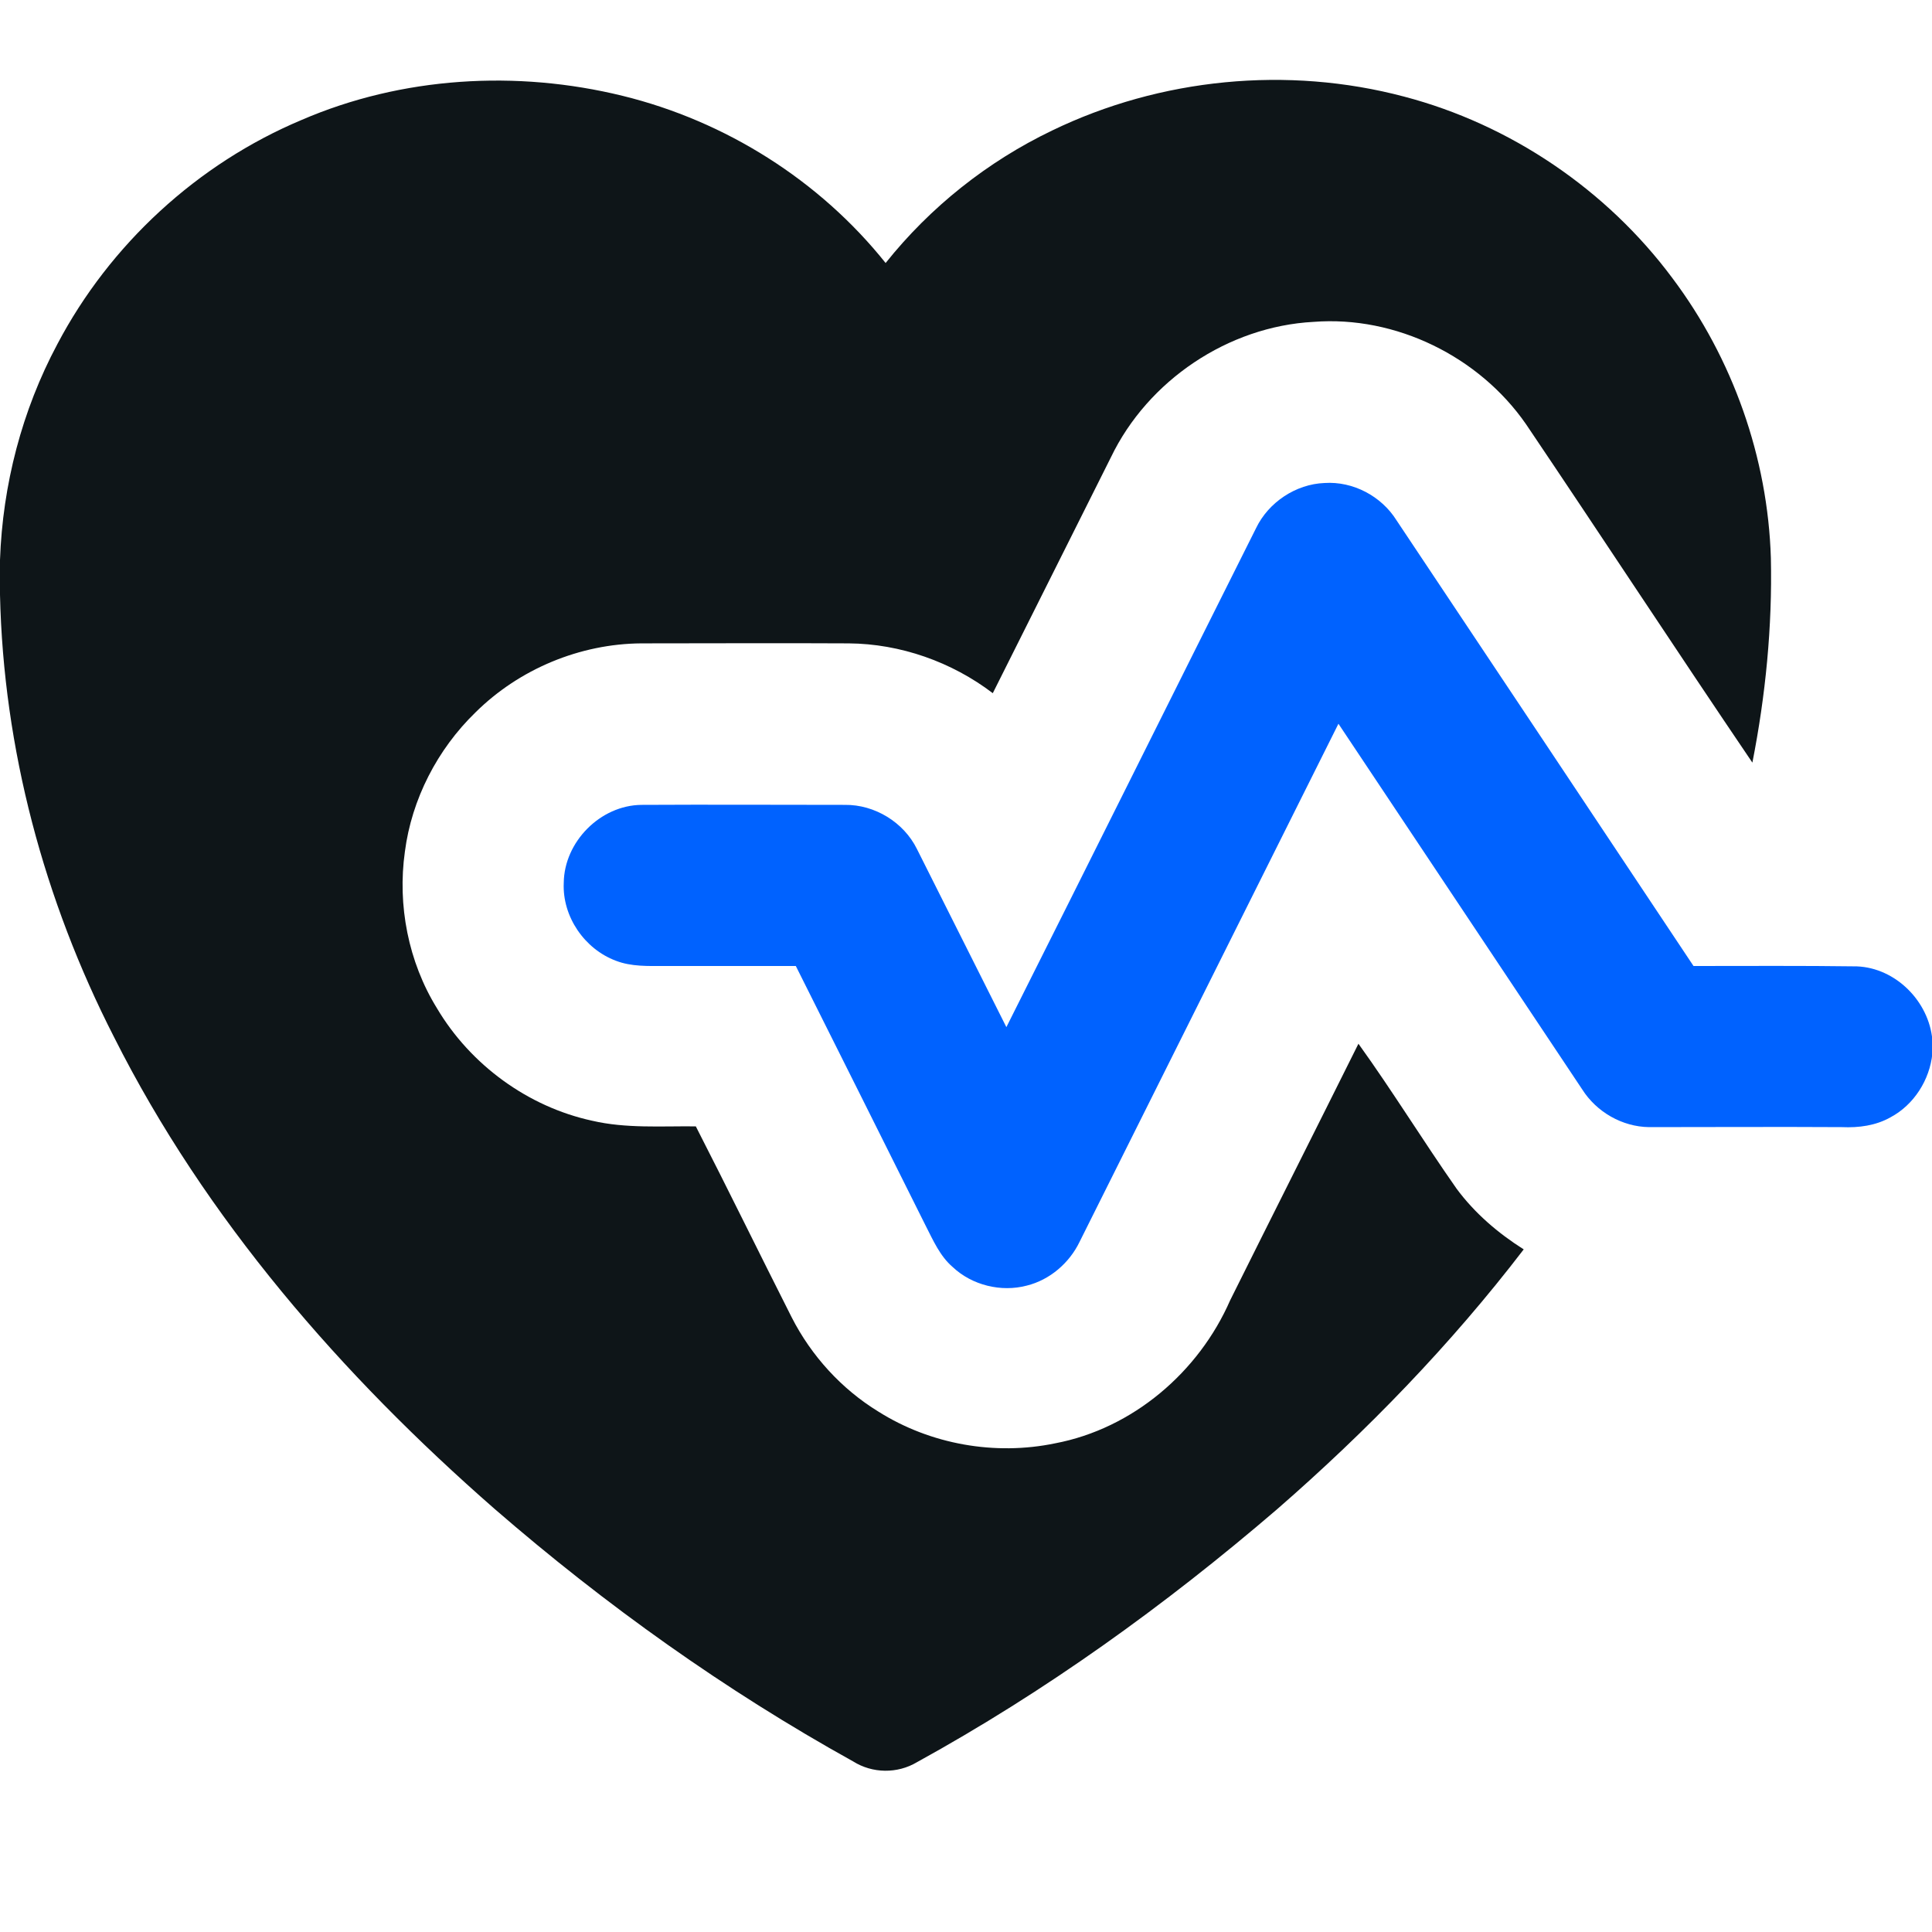
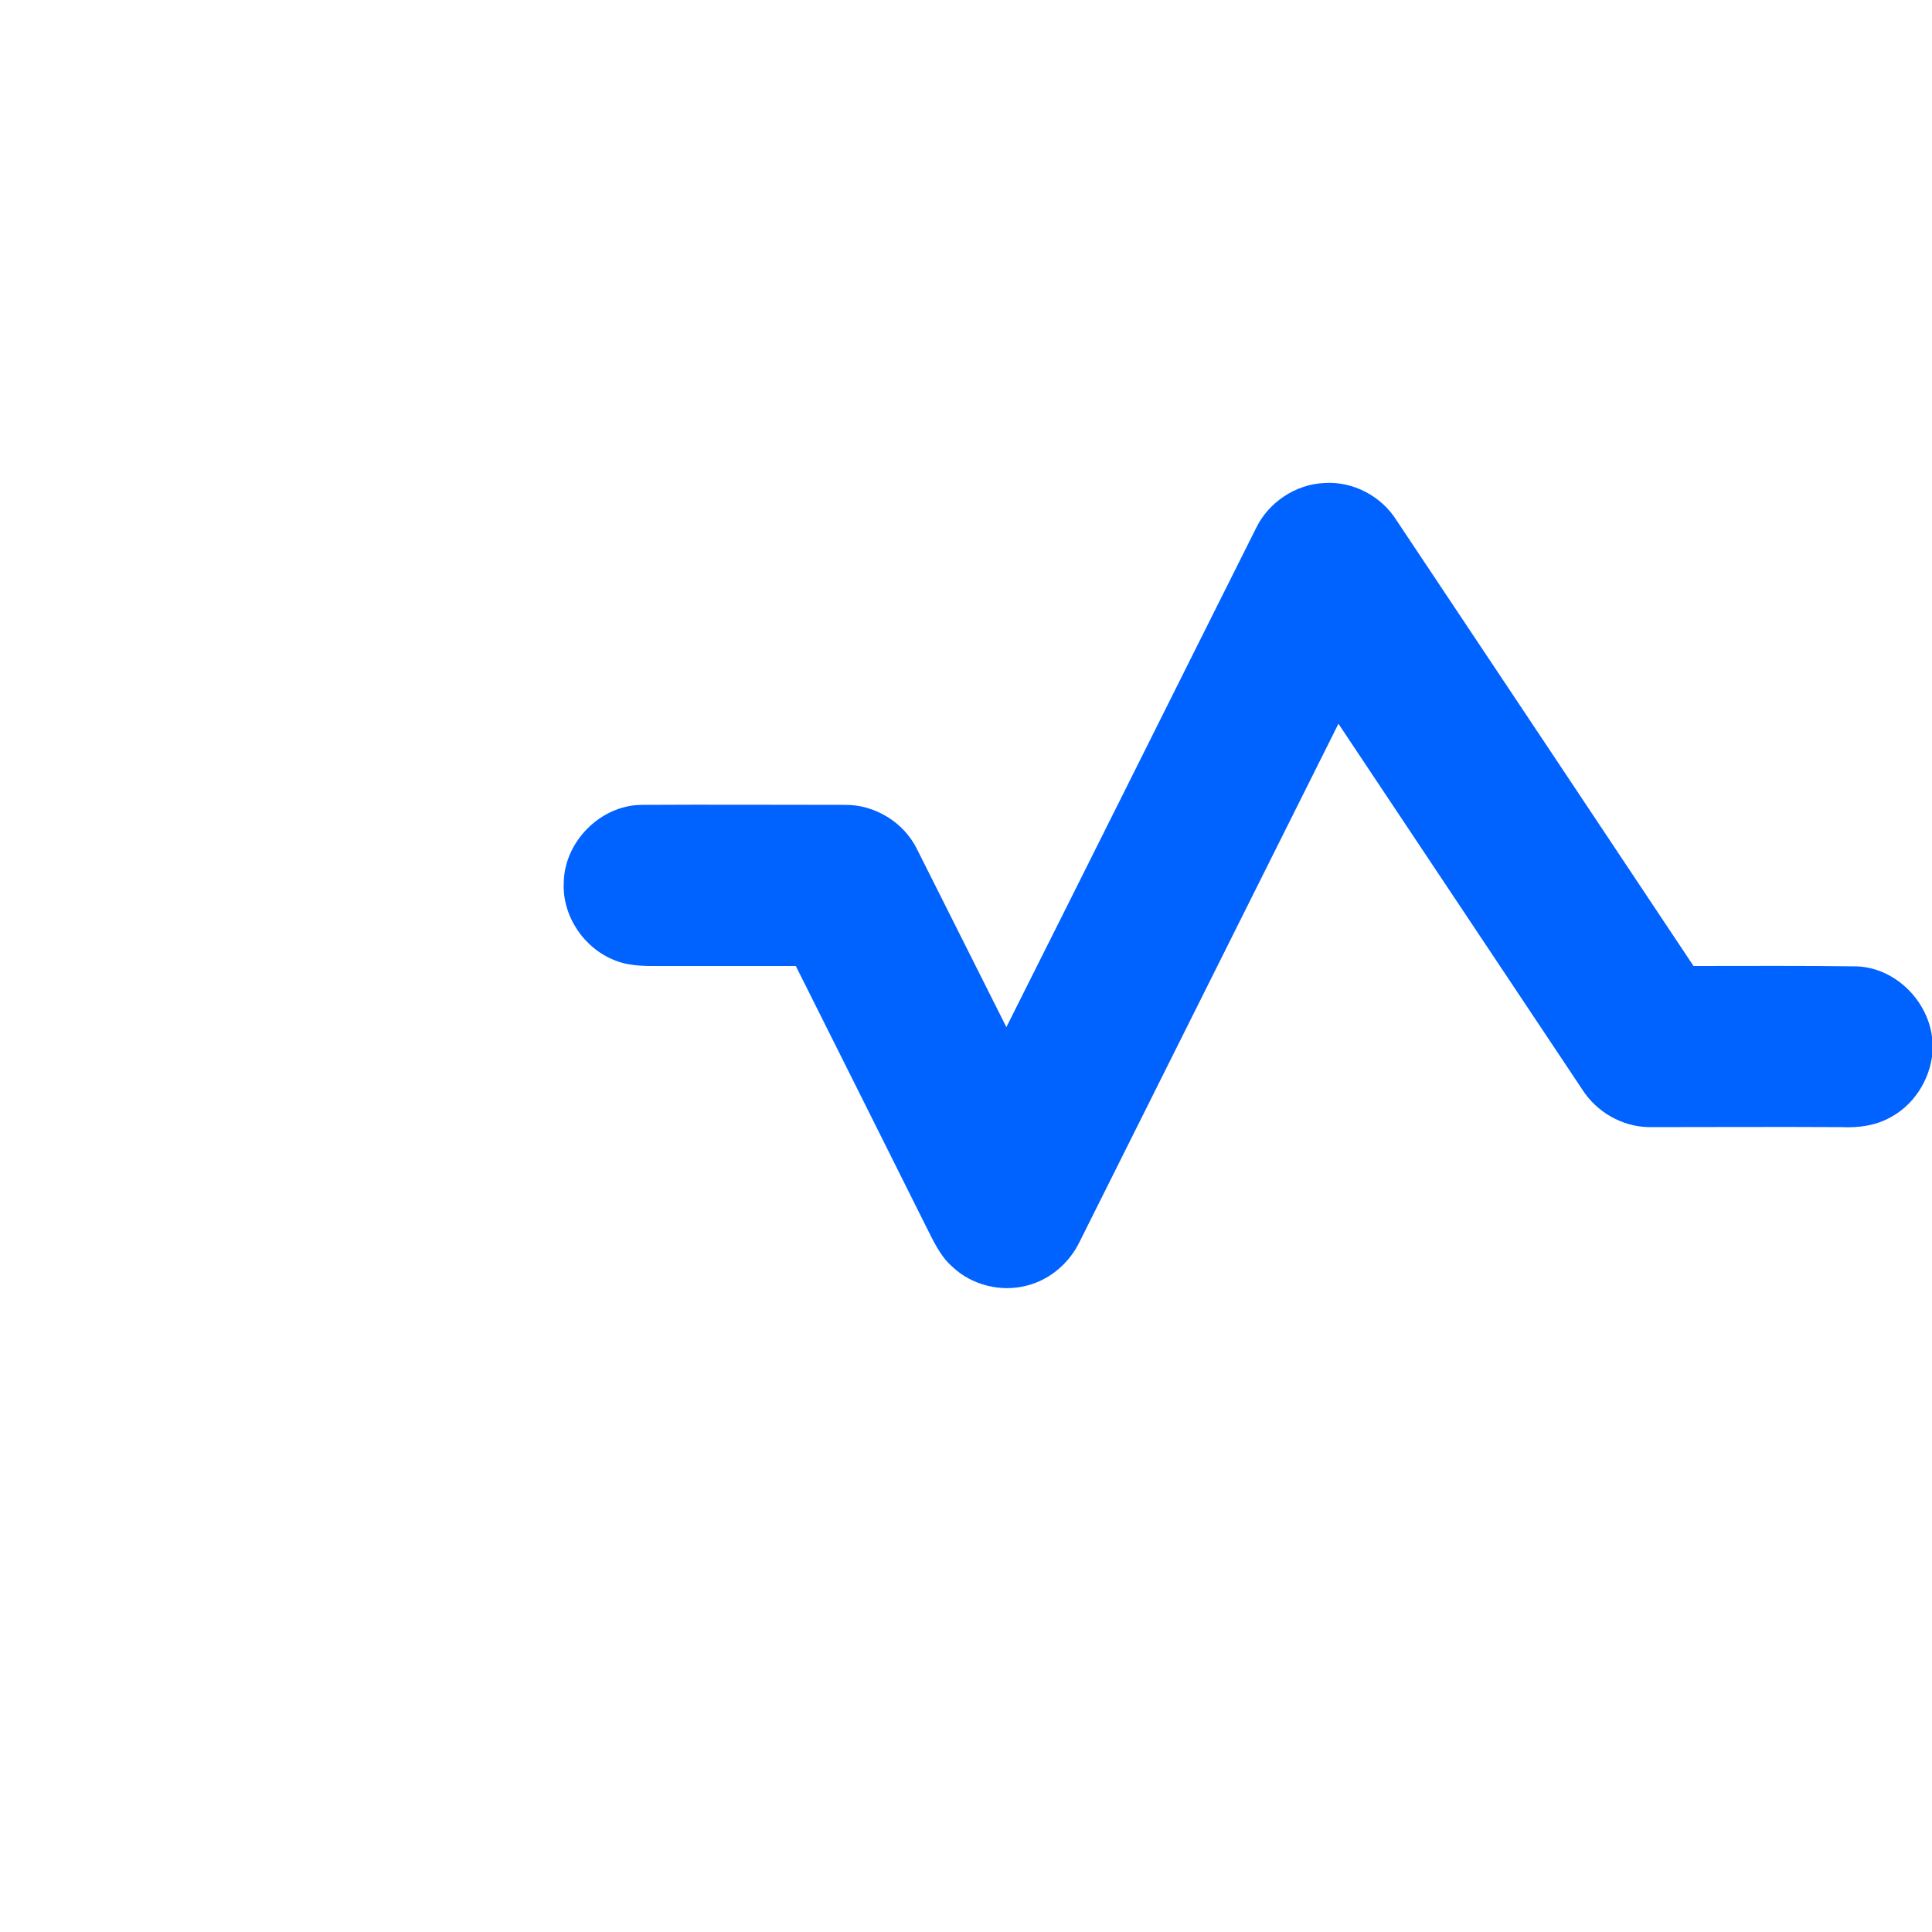
<svg xmlns="http://www.w3.org/2000/svg" version="1.1" id="Layer_1" x="0px" y="0px" viewBox="0 0 512 512" style="enable-background:new 0 0 512 512;" xml:space="preserve">
  <style type="text/css">
	.st0{fill:#0E1518;}
	.st1{fill:#0062FF;}
</style>
  <g id="_x23_2e3d49ff">
-     <path class="st0" d="M79.9,31.8c26.6-11.5,57-13.3,85.1-6.4c27.3,6.7,52.2,22.4,69.7,44.3c11.8-14.8,27-26.9,44.1-35.1   c28.7-13.9,62.4-17.2,93.3-9c28.2,7.4,53.7,24.7,71.1,48.1c16,21.3,25.3,47.6,26.1,74.2c0.4,18.2-1.4,36.4-4.9,54.2   c-20.2-29.8-39.9-59.9-60-89.7c-12.4-17.9-34.5-28.8-56.3-27.1c-22.6,1.2-43.9,15.5-53.7,35.9c-10.4,20.8-20.9,41.7-31.3,62.5   c-10.9-8.3-24.5-13.1-38.2-13.2c-18.3-0.1-36.6,0-54.9,0c-16.3,0.1-32.4,6.8-44,18.3c-10.1,9.8-16.9,23-18.7,36.9   c-2,14.2,0.9,29.2,8.5,41.5c8.9,15,24.1,26.1,41.1,29.8c9,2.1,18.3,1.4,27.5,1.5c8.6,16.8,16.9,33.8,25.4,50.6   c5.2,10.2,13.2,19,23,25c13.8,8.7,30.9,11.7,46.8,8.4c20.6-3.9,38.1-18.9,46.4-37.9c11.3-22.7,22.7-45.3,34-68   c9,12.5,17.1,25.7,26,38.4c4.8,6.5,11,11.8,17.8,16.1c-19.3,25.2-41.5,48.1-65.4,68.9C308.7,425.5,277,448.3,243,467   c-5.2,3.1-11.8,3-16.9-0.2c-33.9-18.8-65.7-41.5-95-66.9c-40.5-35.4-76.6-76.8-100.9-125.1C11.7,238.6,0.9,198.4,0,157.6v-9.2   c0.7-19.9,5.8-39.6,15.2-57.2C29.1,64.8,52.3,43.4,79.9,31.8z" />
-   </g>
+     </g>
  <g id="_x23_1ce180ff">
    <path class="st1" d="M332.9,139.9c3.3-6.8,10.5-11.6,18.1-11.9c7.6-0.5,15.1,3.5,19.1,9.9c26.2,39.3,52.5,78.7,78.7,118.1   c14.4,0,28.8-0.1,43.3,0.1c10.3,0.4,19.1,9.3,20,19.5v3.6c-0.7,7-4.9,13.6-11.1,16.9c-3.9,2.2-8.4,2.8-12.9,2.6   c-17-0.1-34.1,0-51.1,0c-7.1-0.1-13.9-4-17.7-10c-21.5-32.3-43.1-64.6-64.6-96.9c-22.9,45.8-45.7,91.5-68.6,137.3   c-2.7,5.6-7.9,10.1-14,11.6c-6.8,1.8-14.5-0.1-19.6-4.9c-3.4-2.9-5.2-7.1-7.2-11c-11.4-22.9-22.9-45.8-34.4-68.8   c-11.6,0-23.2,0-34.8,0c-4.3,0-8.8,0.2-12.9-1.4c-8.3-3.1-14.2-11.7-13.8-20.6c0.1-10.9,9.7-20.6,20.6-20.7c18-0.1,36,0,53.9,0   c7.9-0.1,15.6,4.6,19.1,11.7c7.9,15.7,15.8,31.5,23.7,47.2C288.8,228.2,310.8,184,332.9,139.9z" />
  </g>
</svg>